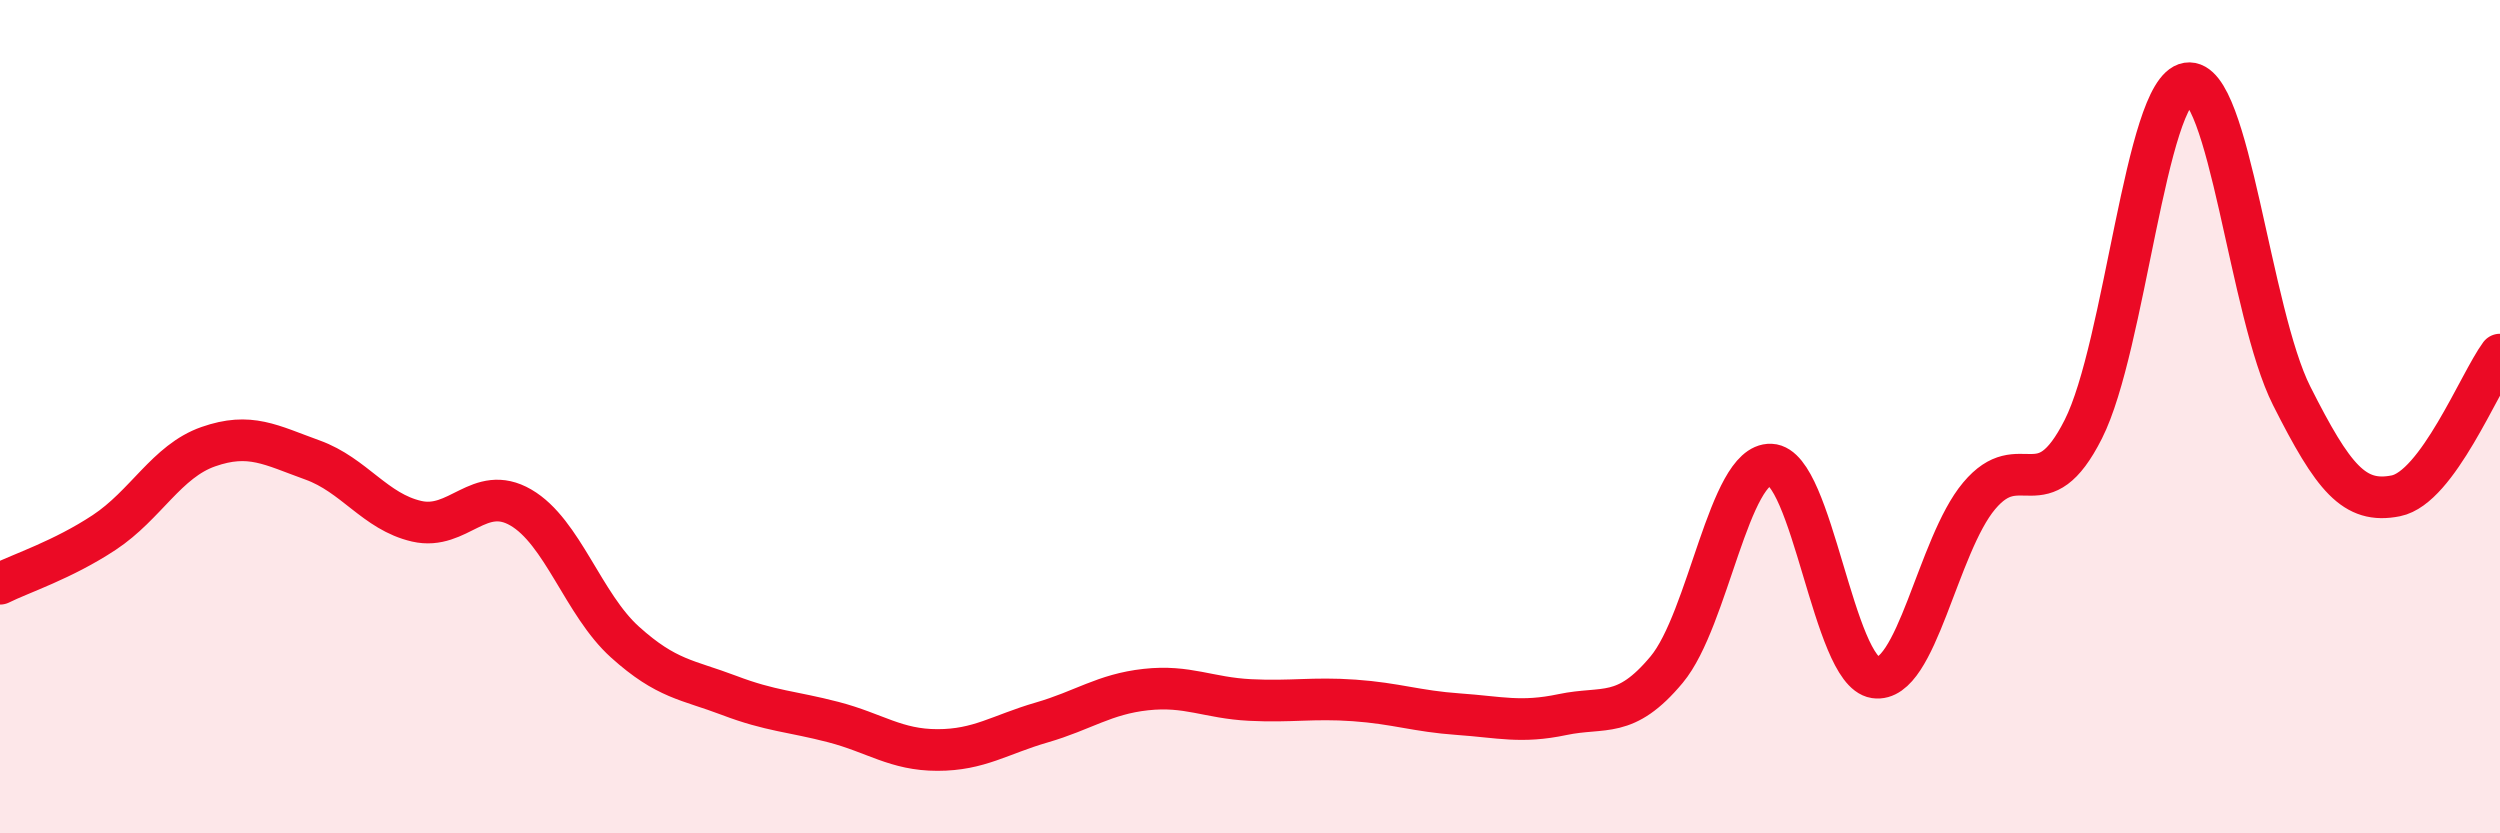
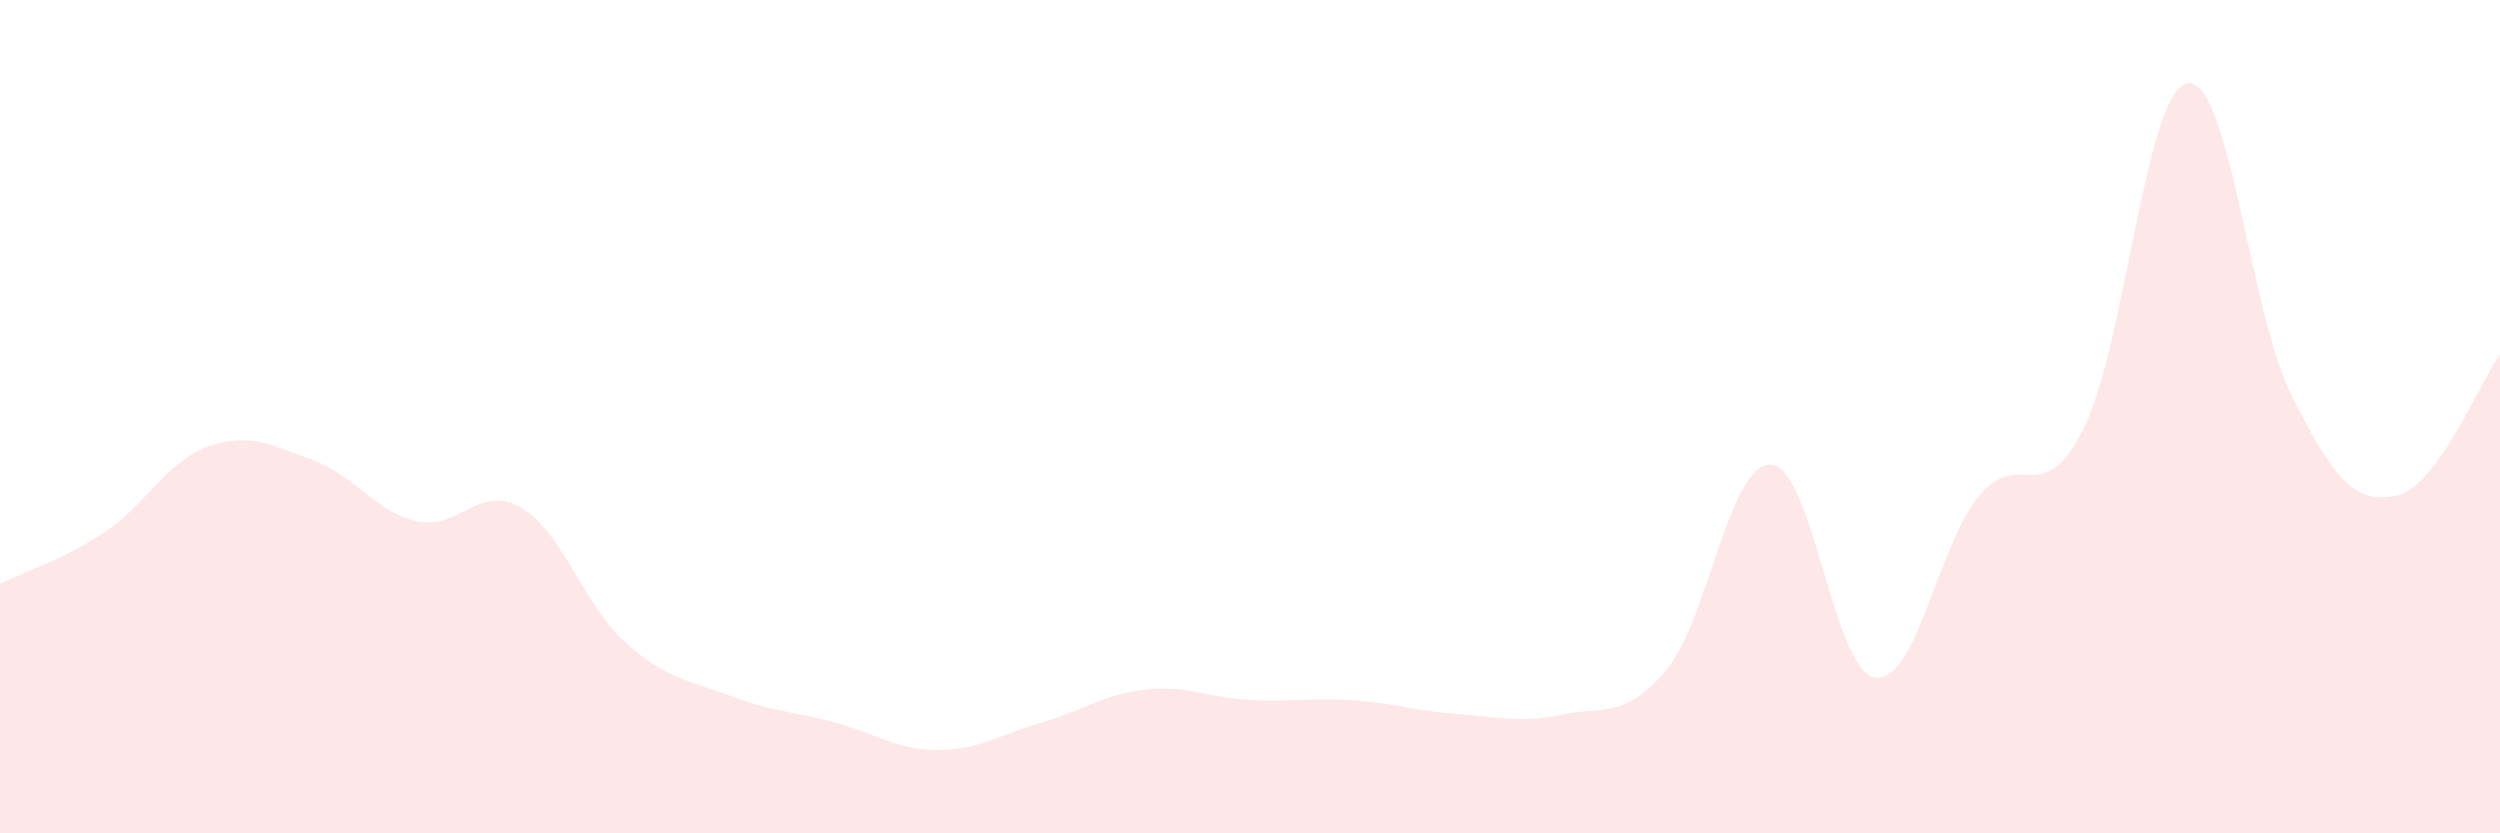
<svg xmlns="http://www.w3.org/2000/svg" width="60" height="20" viewBox="0 0 60 20">
  <path d="M 0,14.01 C 0.5,13.76 1.5,13.44 2.5,12.78 C 3.5,12.12 4,11.07 5,10.72 C 6,10.37 6.5,10.68 7.5,11.04 C 8.5,11.4 9,12.28 10,12.51 C 11,12.74 11.5,11.6 12.5,12.18 C 13.5,12.76 14,14.51 15,15.41 C 16,16.31 16.5,16.31 17.5,16.69 C 18.5,17.07 19,17.07 20,17.33 C 21,17.59 21.5,18 22.5,18 C 23.5,18 24,17.63 25,17.34 C 26,17.05 26.5,16.66 27.5,16.55 C 28.5,16.44 29,16.75 30,16.8 C 31,16.85 31.5,16.74 32.5,16.81 C 33.5,16.88 34,17.07 35,17.14 C 36,17.21 36.5,17.36 37.5,17.15 C 38.5,16.94 39,17.27 40,16.07 C 41,14.87 41.5,11.11 42.5,11.15 C 43.5,11.19 44,16.11 45,16.26 C 46,16.41 46.5,13.09 47.5,11.9 C 48.5,10.71 49,12.28 50,10.3 C 51,8.32 51.5,2.16 52.5,2 C 53.5,1.84 54,7.52 55,9.5 C 56,11.48 56.5,12.1 57.5,11.9 C 58.5,11.7 59.5,9.19 60,8.51L60 20L0 20Z" fill="#EB0A25" opacity="0.1" stroke-linecap="round" stroke-linejoin="round" />
-   <path d="M 0,14.01 C 0.5,13.76 1.5,13.44 2.5,12.78 C 3.5,12.12 4,11.07 5,10.72 C 6,10.37 6.5,10.68 7.5,11.04 C 8.5,11.4 9,12.28 10,12.51 C 11,12.74 11.5,11.6 12.5,12.18 C 13.5,12.76 14,14.51 15,15.41 C 16,16.31 16.5,16.31 17.5,16.69 C 18.5,17.07 19,17.07 20,17.33 C 21,17.59 21.5,18 22.5,18 C 23.5,18 24,17.63 25,17.34 C 26,17.05 26.5,16.66 27.5,16.55 C 28.5,16.44 29,16.75 30,16.8 C 31,16.85 31.5,16.74 32.5,16.81 C 33.5,16.88 34,17.07 35,17.14 C 36,17.21 36.5,17.36 37.5,17.15 C 38.5,16.94 39,17.27 40,16.07 C 41,14.87 41.5,11.11 42.5,11.15 C 43.5,11.19 44,16.11 45,16.26 C 46,16.41 46.5,13.09 47.5,11.9 C 48.5,10.71 49,12.28 50,10.3 C 51,8.32 51.5,2.16 52.5,2 C 53.5,1.84 54,7.52 55,9.5 C 56,11.48 56.5,12.1 57.5,11.9 C 58.5,11.7 59.5,9.19 60,8.51" stroke="#EB0A25" stroke-width="1" fill="none" stroke-linecap="round" stroke-linejoin="round" />
</svg>